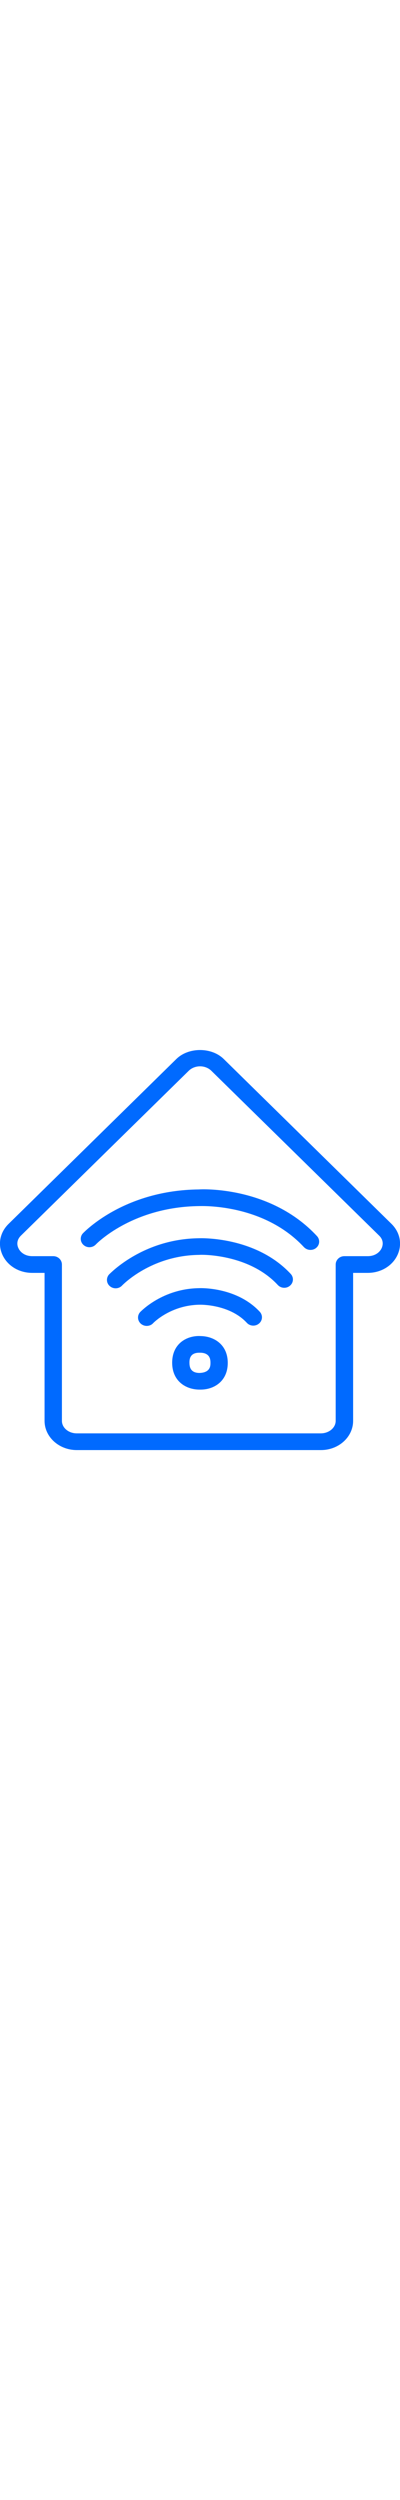
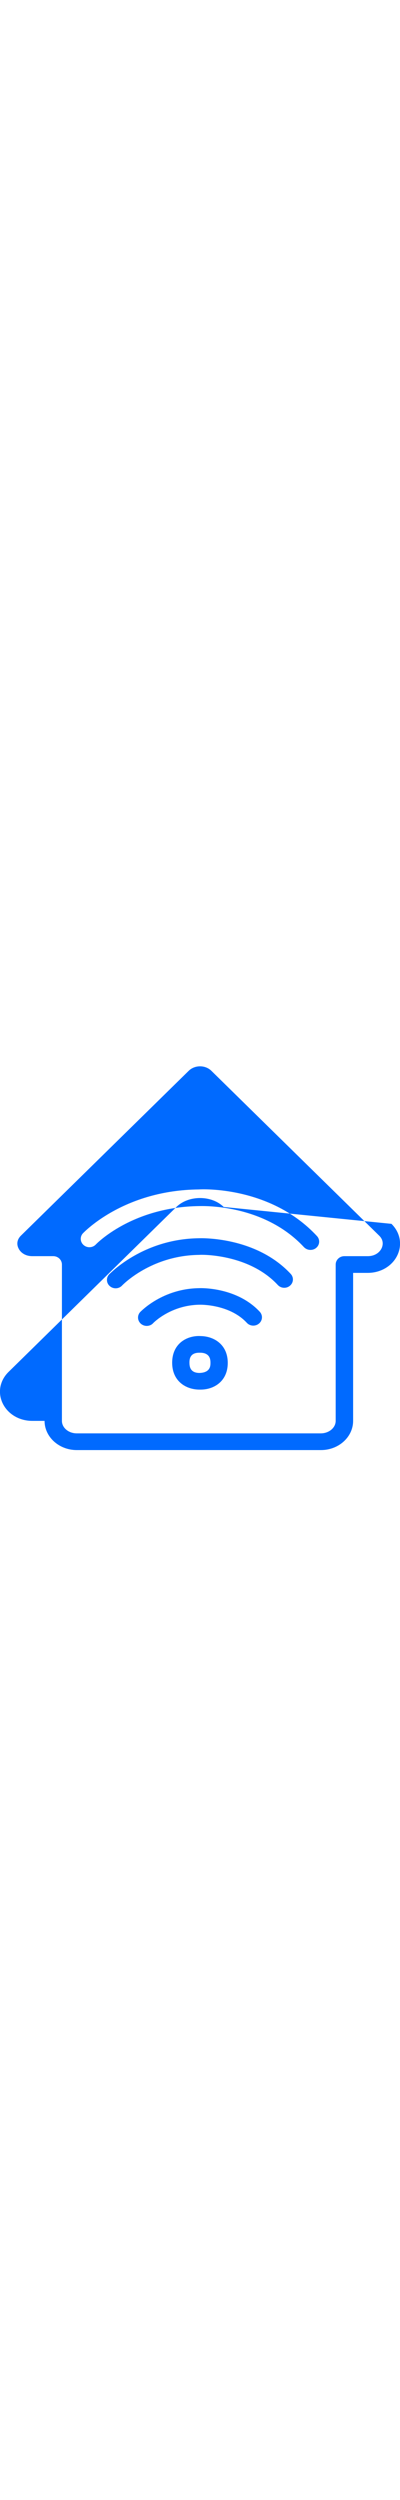
<svg xmlns="http://www.w3.org/2000/svg" xml:space="preserve" style="enable-background:new 0 0 500 500;" viewBox="0 0 500 500" y="0px" x="0px" id="Capa_1" version="1.1" width="80">
  <style type="text/css">
	.st0{fill-rule:evenodd;clip-rule:evenodd;fill:#006AFF;}
</style>
  <desc>Created with sketchtool.</desc>
  <g id="Page-1">
    <g transform="translate(-558, -2692)" id="Sábana-de-iconos-Copy">
-       <path d="M1035.2,2939.4c1.1-2.6,3.1-9.2-3.3-15.4l-209.8-206.1c-3.6-3.5-8.7-5.5-14-5.5    c-5.4,0-10.5,2-14.1,5.5l-209.8,206.1c-6.4,6.3-4.5,12.9-3.3,15.4c2.1,5,7.9,10.3,17.4,10.3h26.3c6,0,10.8,4.7,10.8,10.5v195.4    c0,8.6,8.3,15.6,18.5,15.6H959c10.2,0,18.6-7,18.6-15.6v-195.4c0-5.8,4.8-10.5,10.8-10.5h29.3    C1027.3,2949.7,1033,2944.4,1035.2,2939.4z M1047.3,2909.3c10.6,10.4,13.6,25,7.9,38.2c-6.1,14-20.8,23.1-37.4,23.1h-18.4v185    c0,20.1-18,36.5-40.2,36.5H653.9c-22.1,0-40.2-16.4-40.2-36.5v-185h-15.5c-16.6,0-31.2-9-37.4-23.1c-5.7-13.2-2.7-27.7,7.9-38.1    l209.8-206.2c15.2-14.9,43.9-14.9,59.1,0L1047.3,2909.3z M807.1,3095.7c14-0.3,14-9.2,14-12.6c0-3.1,0-12.4-12.4-12.7h-1.9    c-12,0.1-12,9.2-12,12.5C794.9,3086.4,794.9,3095.5,807.1,3095.7z M809.3,3049.6c16.6,0.4,33.4,10.9,33.4,33.5    c0,22.7-16.8,33.2-33.4,33.4h-2.4c-16.8-0.2-33.7-10.7-33.7-33.6c0-22.9,16.8-33.3,33.4-33.4h0.1L809.3,3049.6z M806.6,2866.3    c3.1-0.3,89.4-4.5,147.6,58.3c4,4.3,3.6,10.9-0.9,14.7c-2.1,1.8-4.6,2.6-7.3,2.6c-3,0-5.9-1.2-8.1-3.5    c-51.2-55.2-129.7-51.2-130.6-51.3c-84.3,0.9-129.1,47.5-129.5,48c-4.1,4.3-10.9,4.6-15.3,0.7c-4.4-3.8-4.8-10.5-0.8-14.7    C663.9,2918.9,713.5,2867.2,806.6,2866.3z M806.7,2927.3c2.6-0.1,71.1-2.3,114.7,44.6c4,4.3,3.6,10.9-0.9,14.7    c-4.4,3.8-11.3,3.5-15.3-0.9c-36.7-39.6-97.3-37.9-98-37.6c-60.7,0.6-96.3,38-96.6,38.3c-2.1,2.3-5.1,3.5-8,3.5    c-2.6,0-5.2-0.9-7.3-2.7c-4.5-3.8-4.8-10.5-0.9-14.7C696.3,2970.8,737,2928.1,806.7,2927.3z M807.1,2989.7    c1.6-0.1,46.7-1.6,75.6,29.5c4,4.3,3.6,10.9-0.9,14.7c-4.4,3.8-11.3,3.5-15.3-0.9c-21.9-23.6-58.7-22.6-58.8-22.6    c-36.4,0.4-58.1,22.8-58.3,23.1c-2.1,2.3-5.1,3.4-8,3.4c-2.6,0-5.2-0.9-7.3-2.7c-4.4-3.9-4.8-10.4-0.8-14.7    C734.4,3018.5,761.3,2990.2,807.1,2989.7z" class="st0" id="ic_homewifi" />
+       <path d="M1035.2,2939.4c1.1-2.6,3.1-9.2-3.3-15.4l-209.8-206.1c-3.6-3.5-8.7-5.5-14-5.5    c-5.4,0-10.5,2-14.1,5.5l-209.8,206.1c-6.4,6.3-4.5,12.9-3.3,15.4c2.1,5,7.9,10.3,17.4,10.3h26.3c6,0,10.8,4.7,10.8,10.5v195.4    c0,8.6,8.3,15.6,18.5,15.6H959c10.2,0,18.6-7,18.6-15.6v-195.4c0-5.8,4.8-10.5,10.8-10.5h29.3    C1027.3,2949.7,1033,2944.4,1035.2,2939.4z M1047.3,2909.3c10.6,10.4,13.6,25,7.9,38.2c-6.1,14-20.8,23.1-37.4,23.1h-18.4v185    c0,20.1-18,36.5-40.2,36.5H653.9c-22.1,0-40.2-16.4-40.2-36.5h-15.5c-16.6,0-31.2-9-37.4-23.1c-5.7-13.2-2.7-27.7,7.9-38.1    l209.8-206.2c15.2-14.9,43.9-14.9,59.1,0L1047.3,2909.3z M807.1,3095.7c14-0.3,14-9.2,14-12.6c0-3.1,0-12.4-12.4-12.7h-1.9    c-12,0.1-12,9.2-12,12.5C794.9,3086.4,794.9,3095.5,807.1,3095.7z M809.3,3049.6c16.6,0.4,33.4,10.9,33.4,33.5    c0,22.7-16.8,33.2-33.4,33.4h-2.4c-16.8-0.2-33.7-10.7-33.7-33.6c0-22.9,16.8-33.3,33.4-33.4h0.1L809.3,3049.6z M806.6,2866.3    c3.1-0.3,89.4-4.5,147.6,58.3c4,4.3,3.6,10.9-0.9,14.7c-2.1,1.8-4.6,2.6-7.3,2.6c-3,0-5.9-1.2-8.1-3.5    c-51.2-55.2-129.7-51.2-130.6-51.3c-84.3,0.9-129.1,47.5-129.5,48c-4.1,4.3-10.9,4.6-15.3,0.7c-4.4-3.8-4.8-10.5-0.8-14.7    C663.9,2918.9,713.5,2867.2,806.6,2866.3z M806.7,2927.3c2.6-0.1,71.1-2.3,114.7,44.6c4,4.3,3.6,10.9-0.9,14.7    c-4.4,3.8-11.3,3.5-15.3-0.9c-36.7-39.6-97.3-37.9-98-37.6c-60.7,0.6-96.3,38-96.6,38.3c-2.1,2.3-5.1,3.5-8,3.5    c-2.6,0-5.2-0.9-7.3-2.7c-4.5-3.8-4.8-10.5-0.9-14.7C696.3,2970.8,737,2928.1,806.7,2927.3z M807.1,2989.7    c1.6-0.1,46.7-1.6,75.6,29.5c4,4.3,3.6,10.9-0.9,14.7c-4.4,3.8-11.3,3.5-15.3-0.9c-21.9-23.6-58.7-22.6-58.8-22.6    c-36.4,0.4-58.1,22.8-58.3,23.1c-2.1,2.3-5.1,3.4-8,3.4c-2.6,0-5.2-0.9-7.3-2.7c-4.4-3.9-4.8-10.4-0.8-14.7    C734.4,3018.5,761.3,2990.2,807.1,2989.7z" class="st0" id="ic_homewifi" />
    </g>
  </g>
</svg>